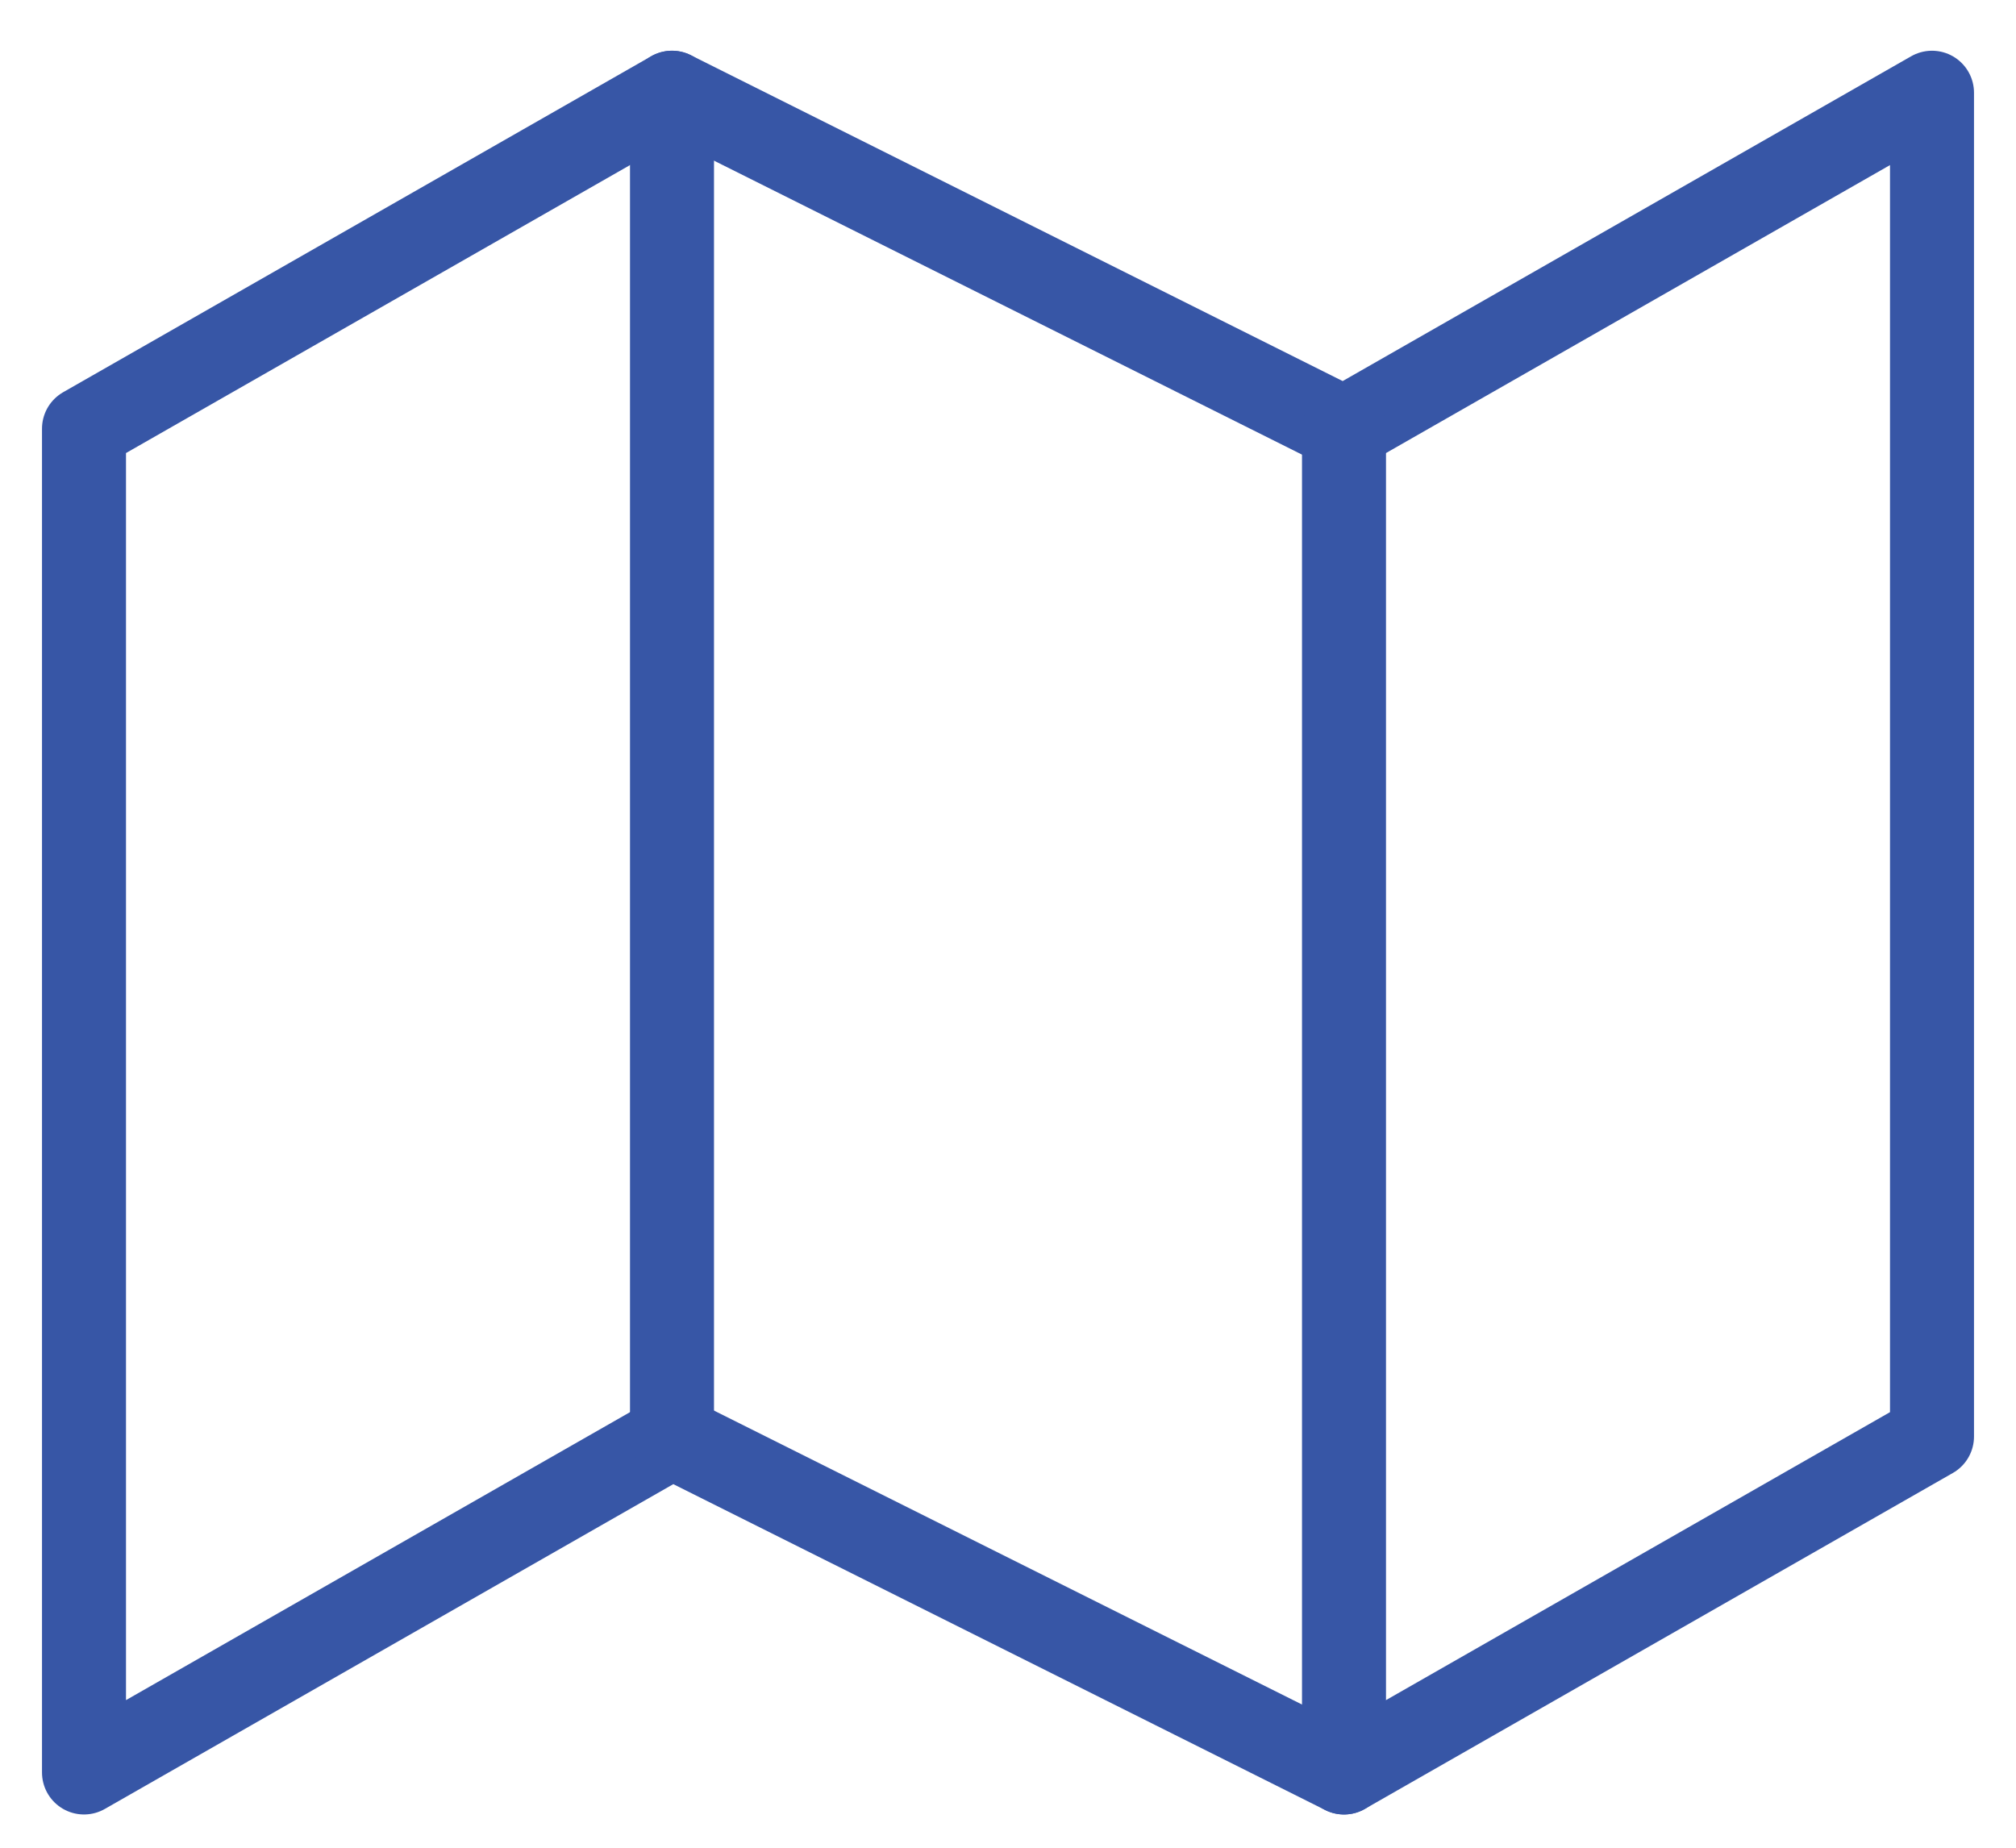
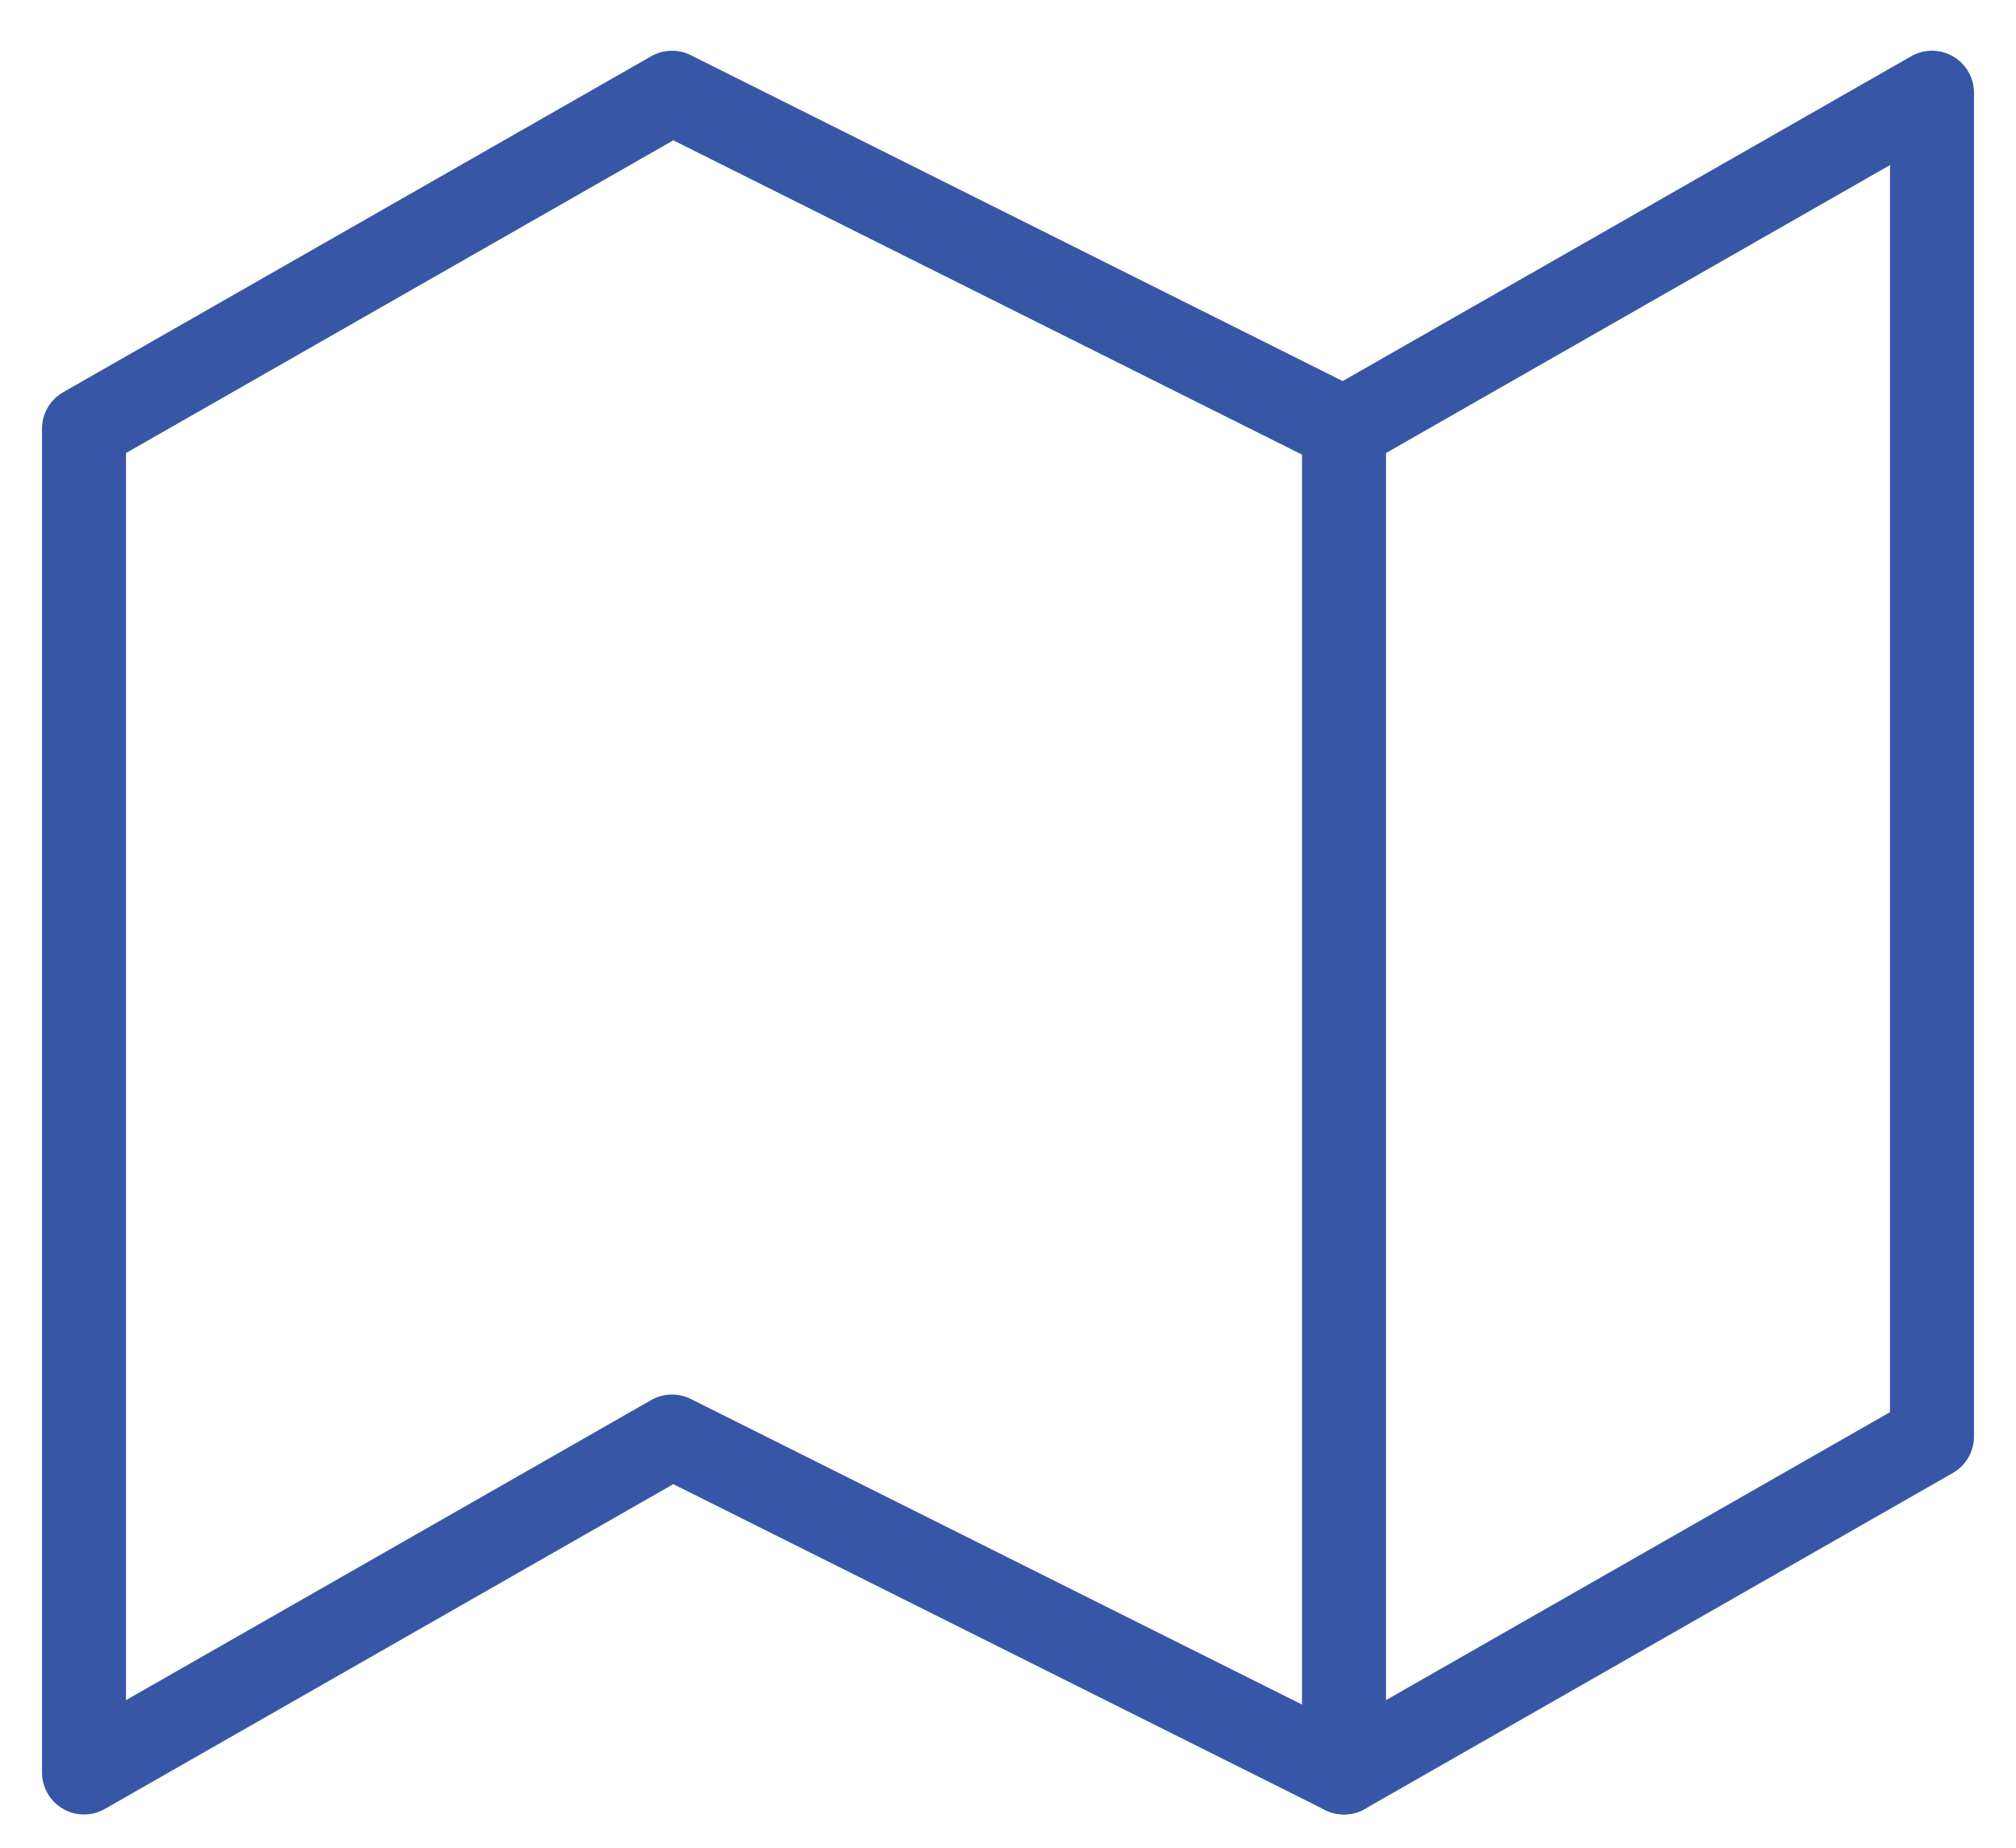
<svg xmlns="http://www.w3.org/2000/svg" width="24" height="22" viewBox="0 0 24 22" fill="none">
  <path d="M1 5.104V21.104L8 17.104L16 21.104L23 17.104V1.104L16 5.104L8 1.104L1 5.104Z" stroke="#3756A6" stroke-linecap="round" stroke-linejoin="round" />
-   <path d="M8 1.104V17.104" stroke="#3756A6" stroke-linecap="round" stroke-linejoin="round" />
  <path d="M16 5.104V21.104" stroke="#3756A6" stroke-linecap="round" stroke-linejoin="round" />
</svg>